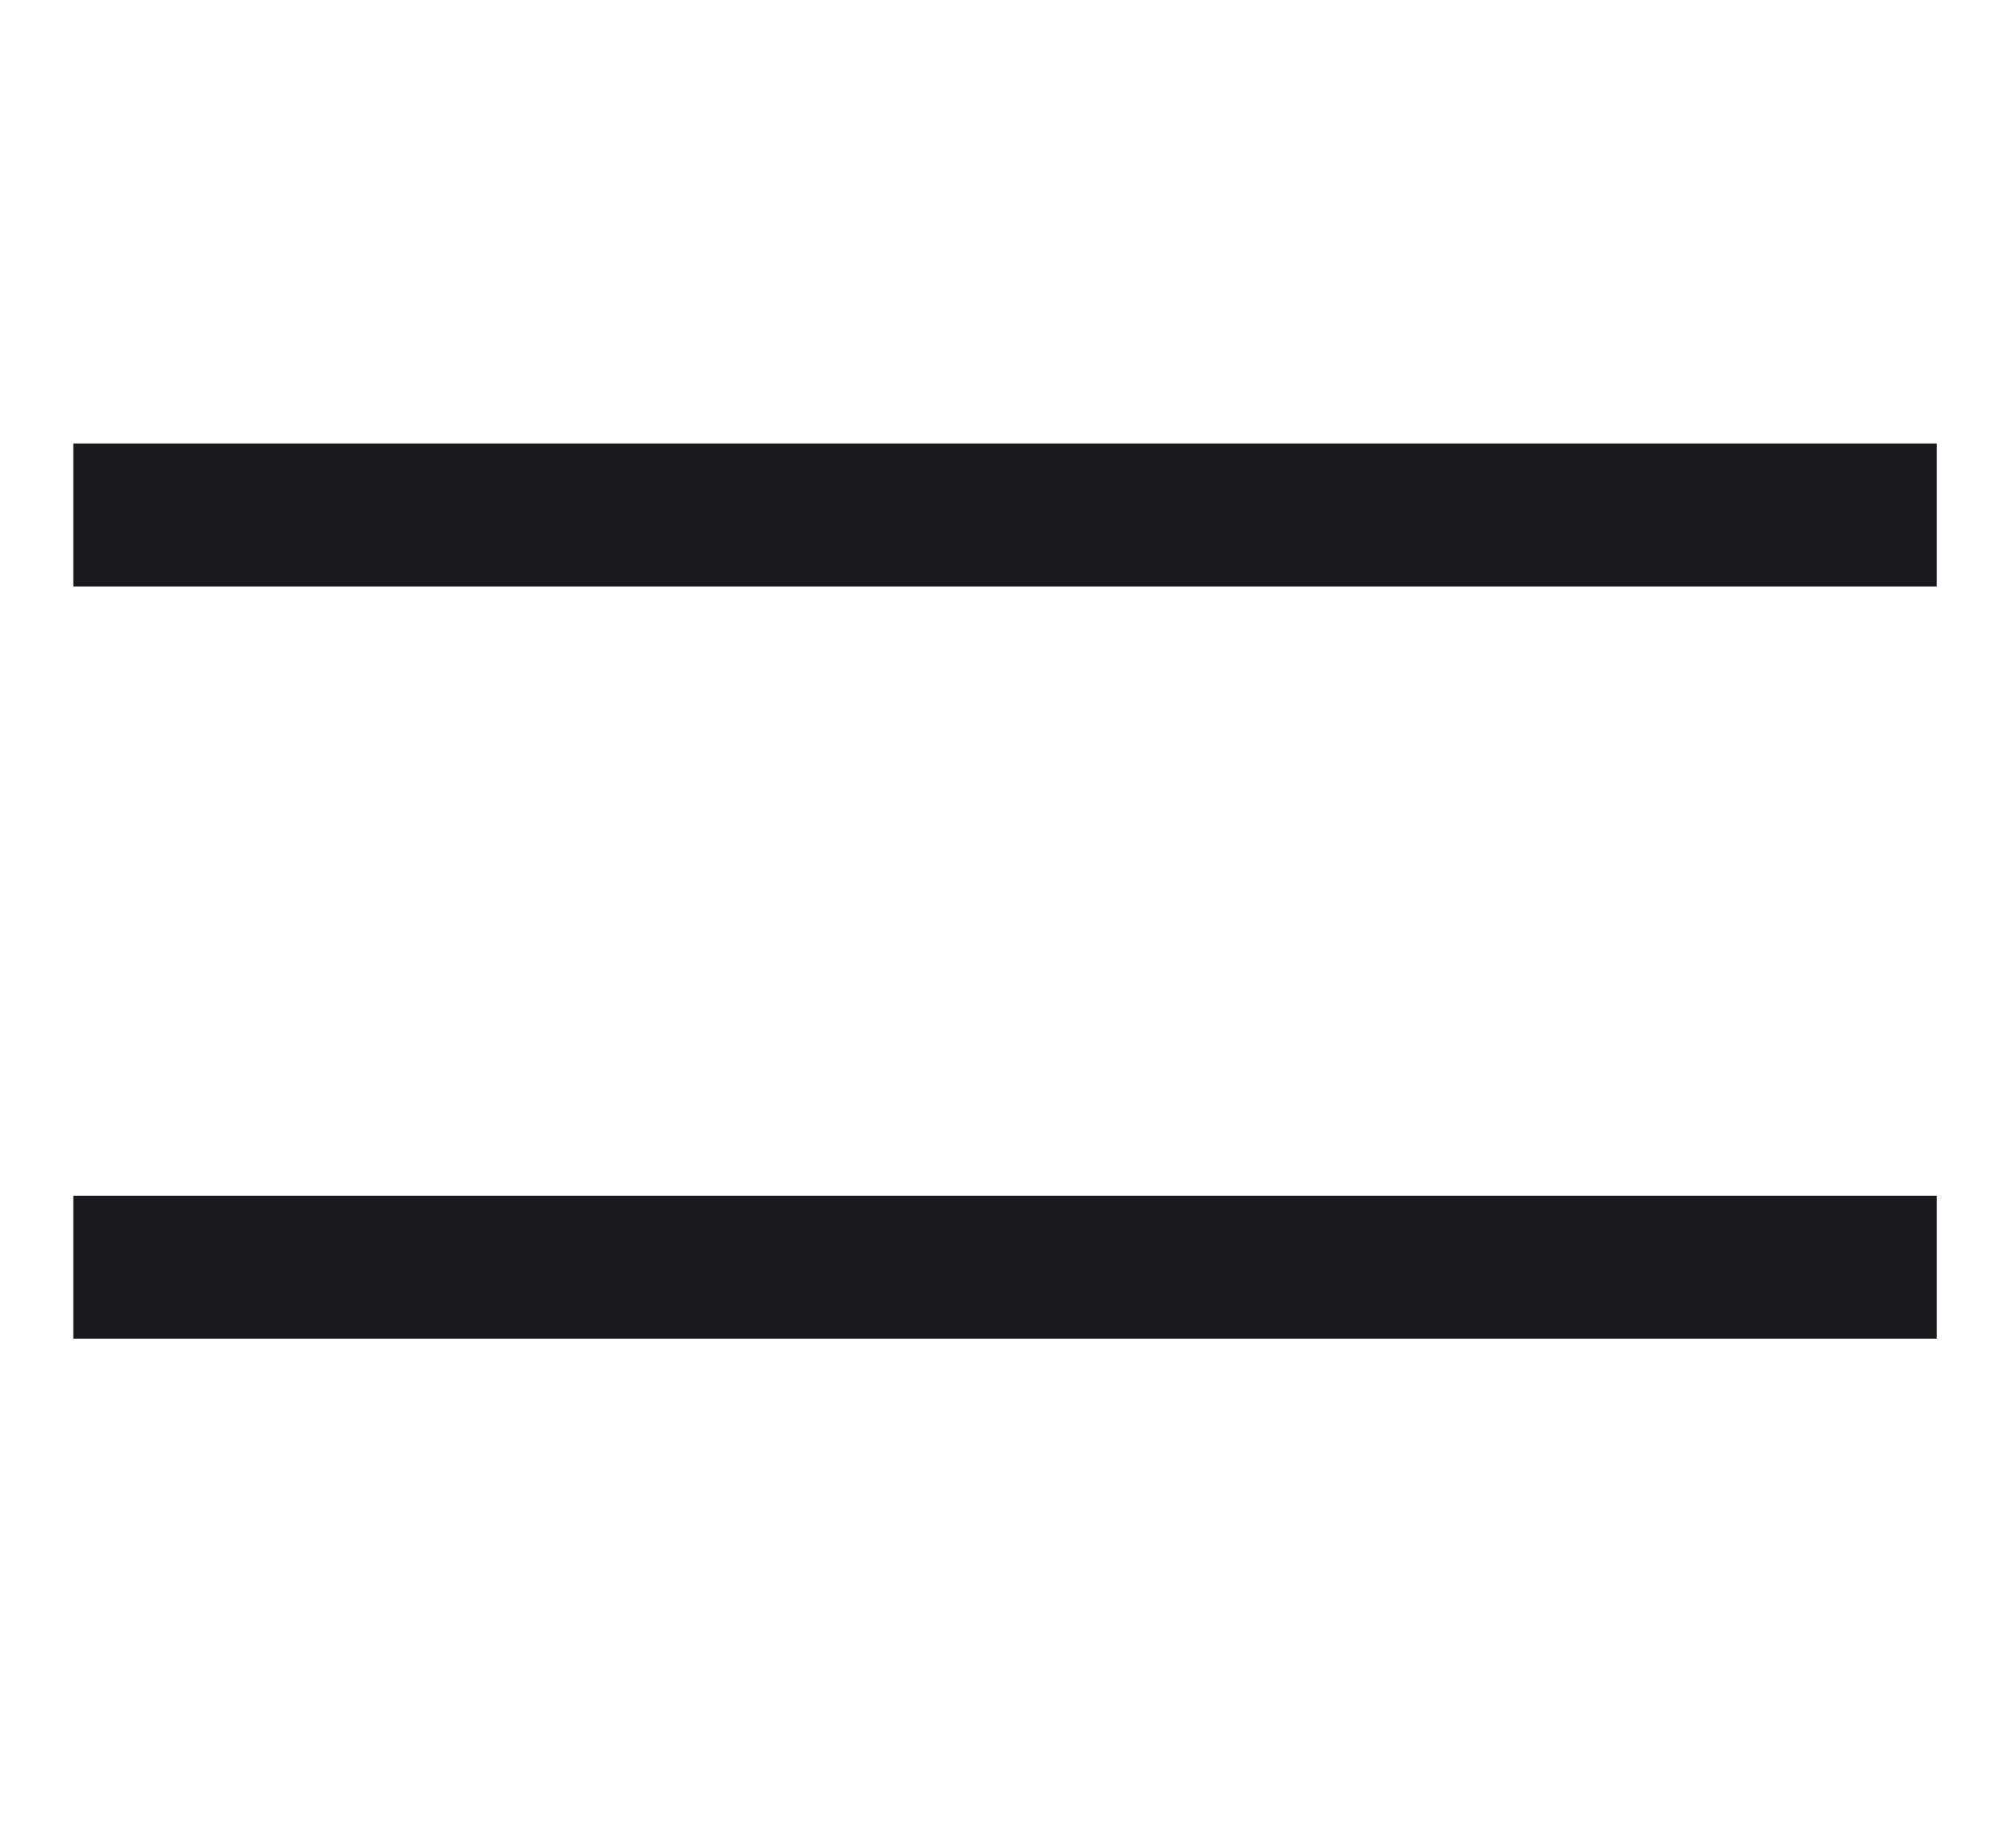
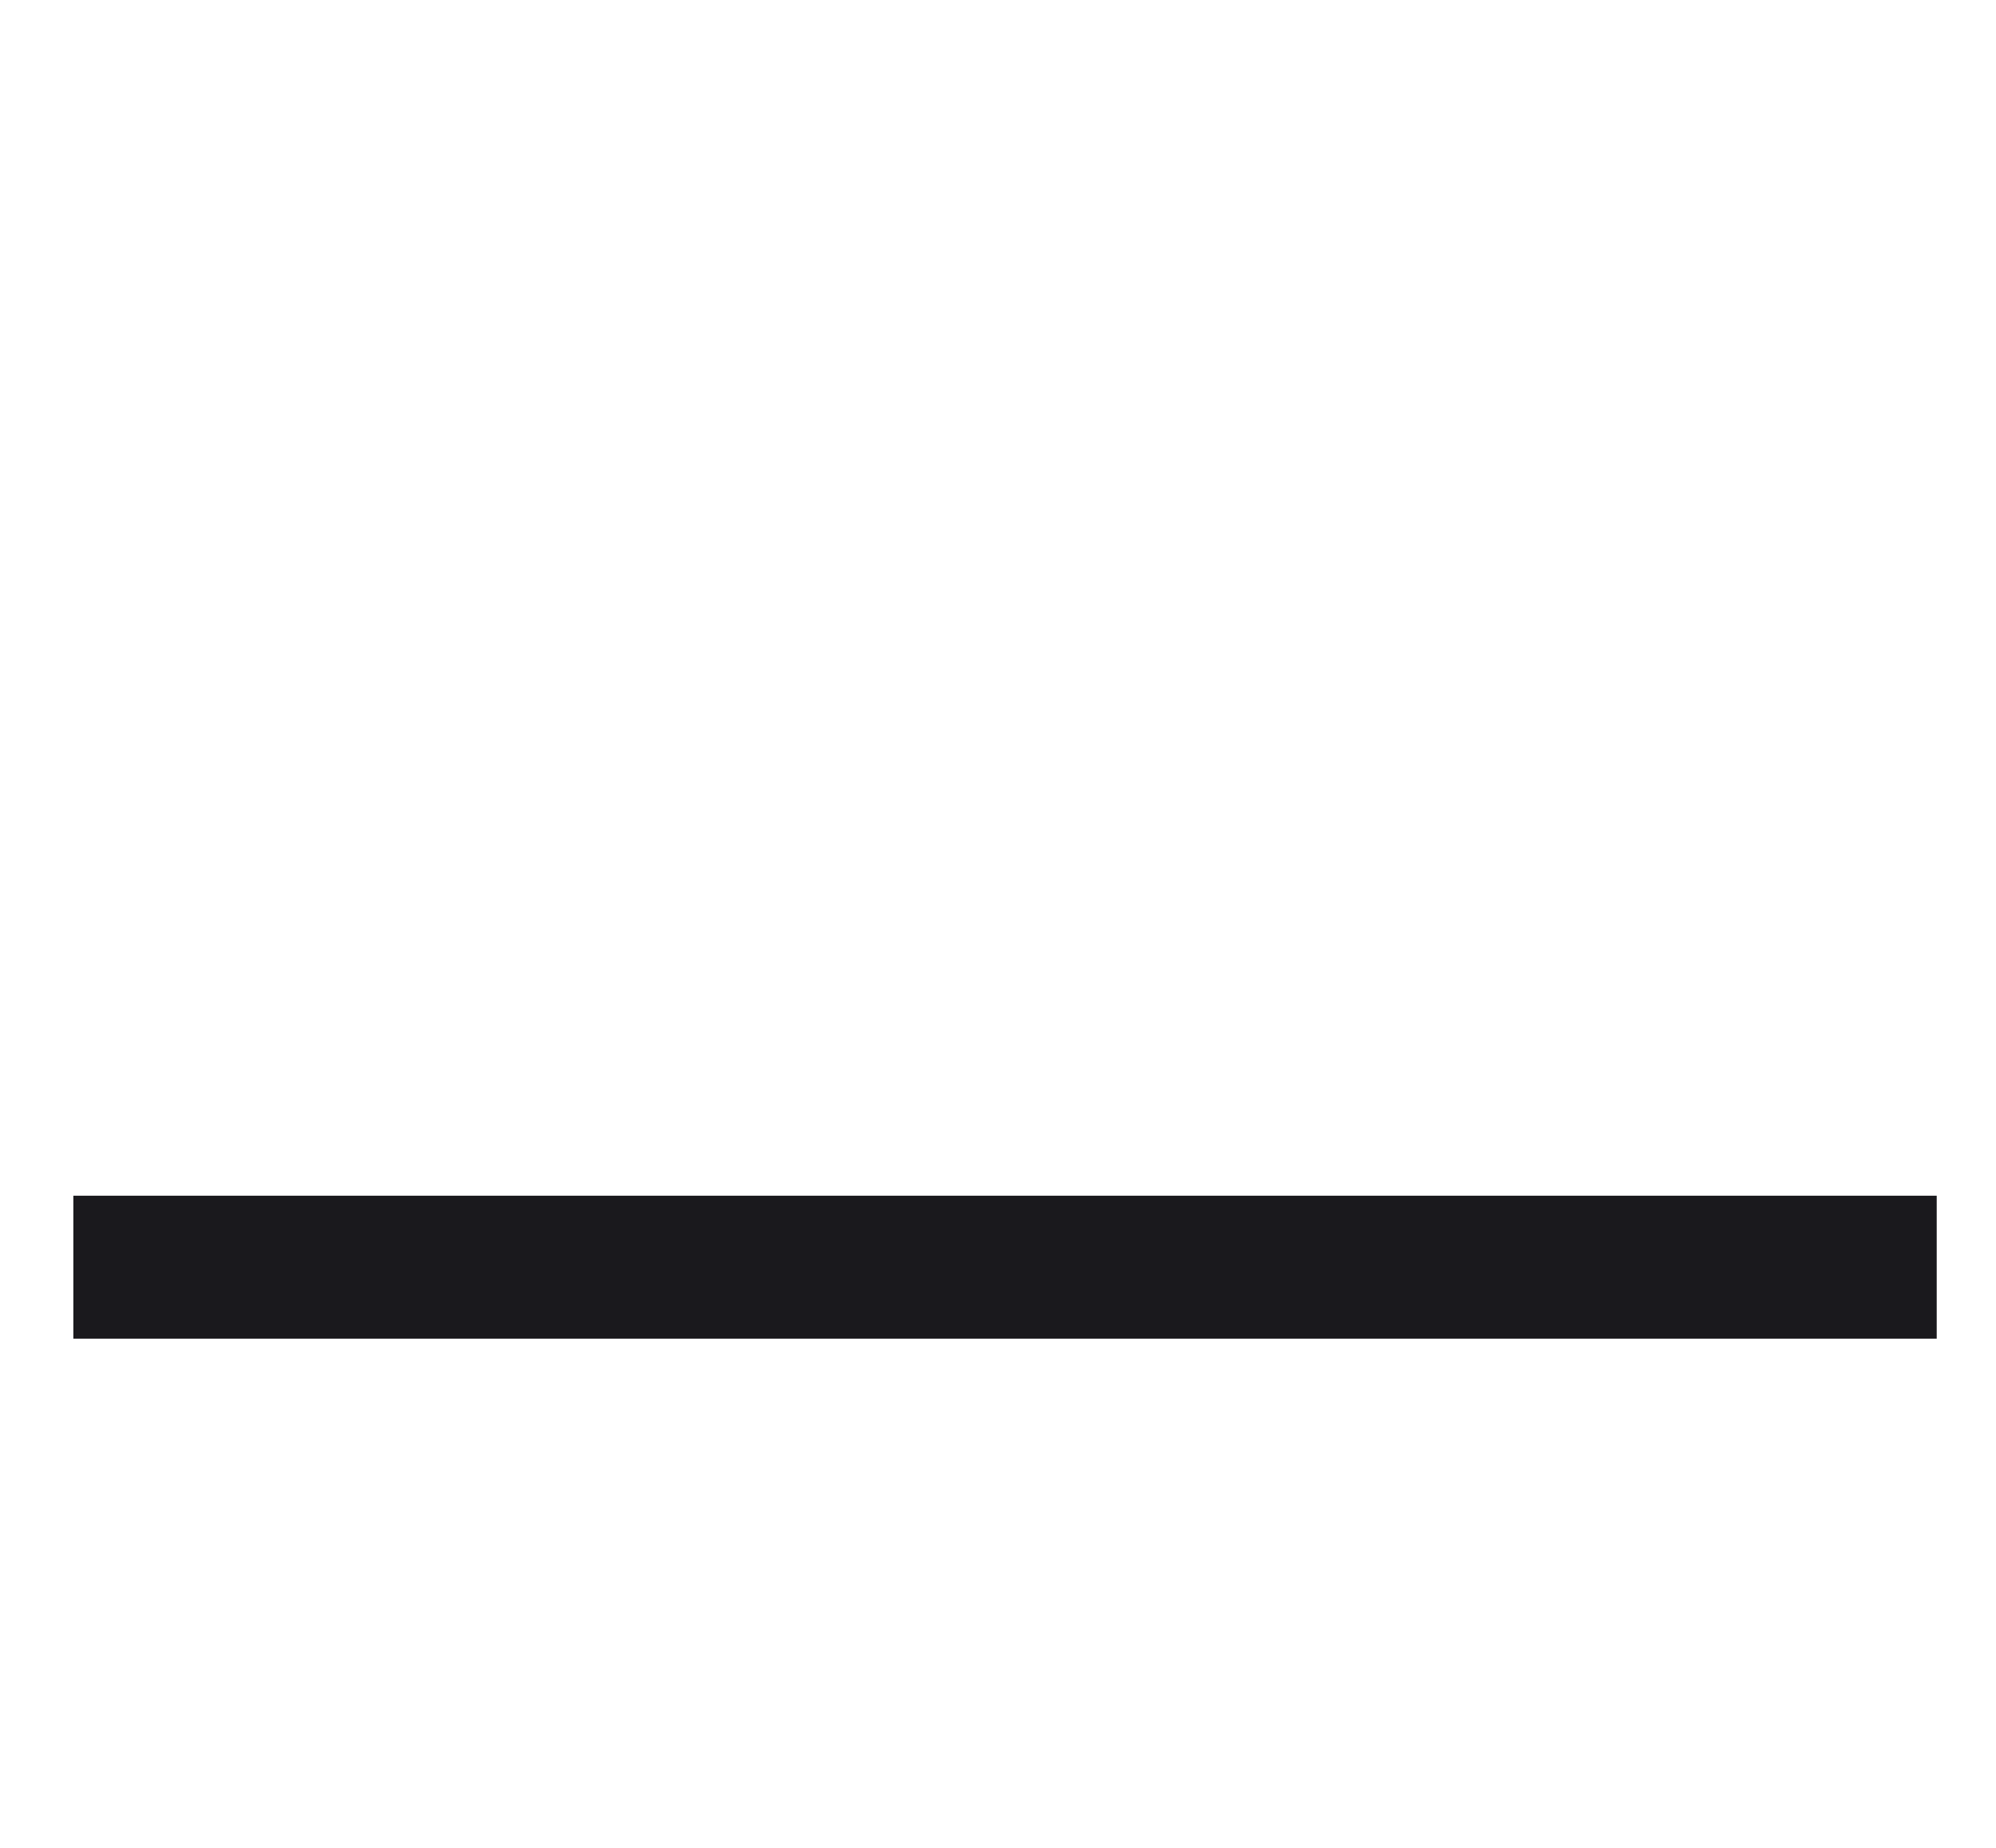
<svg xmlns="http://www.w3.org/2000/svg" width="27" height="25" viewBox="0 0 27 25" fill="none">
-   <rect x="0.992" y="6" width="25.206" height="1.934" fill="#1A191D" />
  <rect x="0.992" y="16.177" width="25.206" height="1.934" fill="#1A191D" />
</svg>